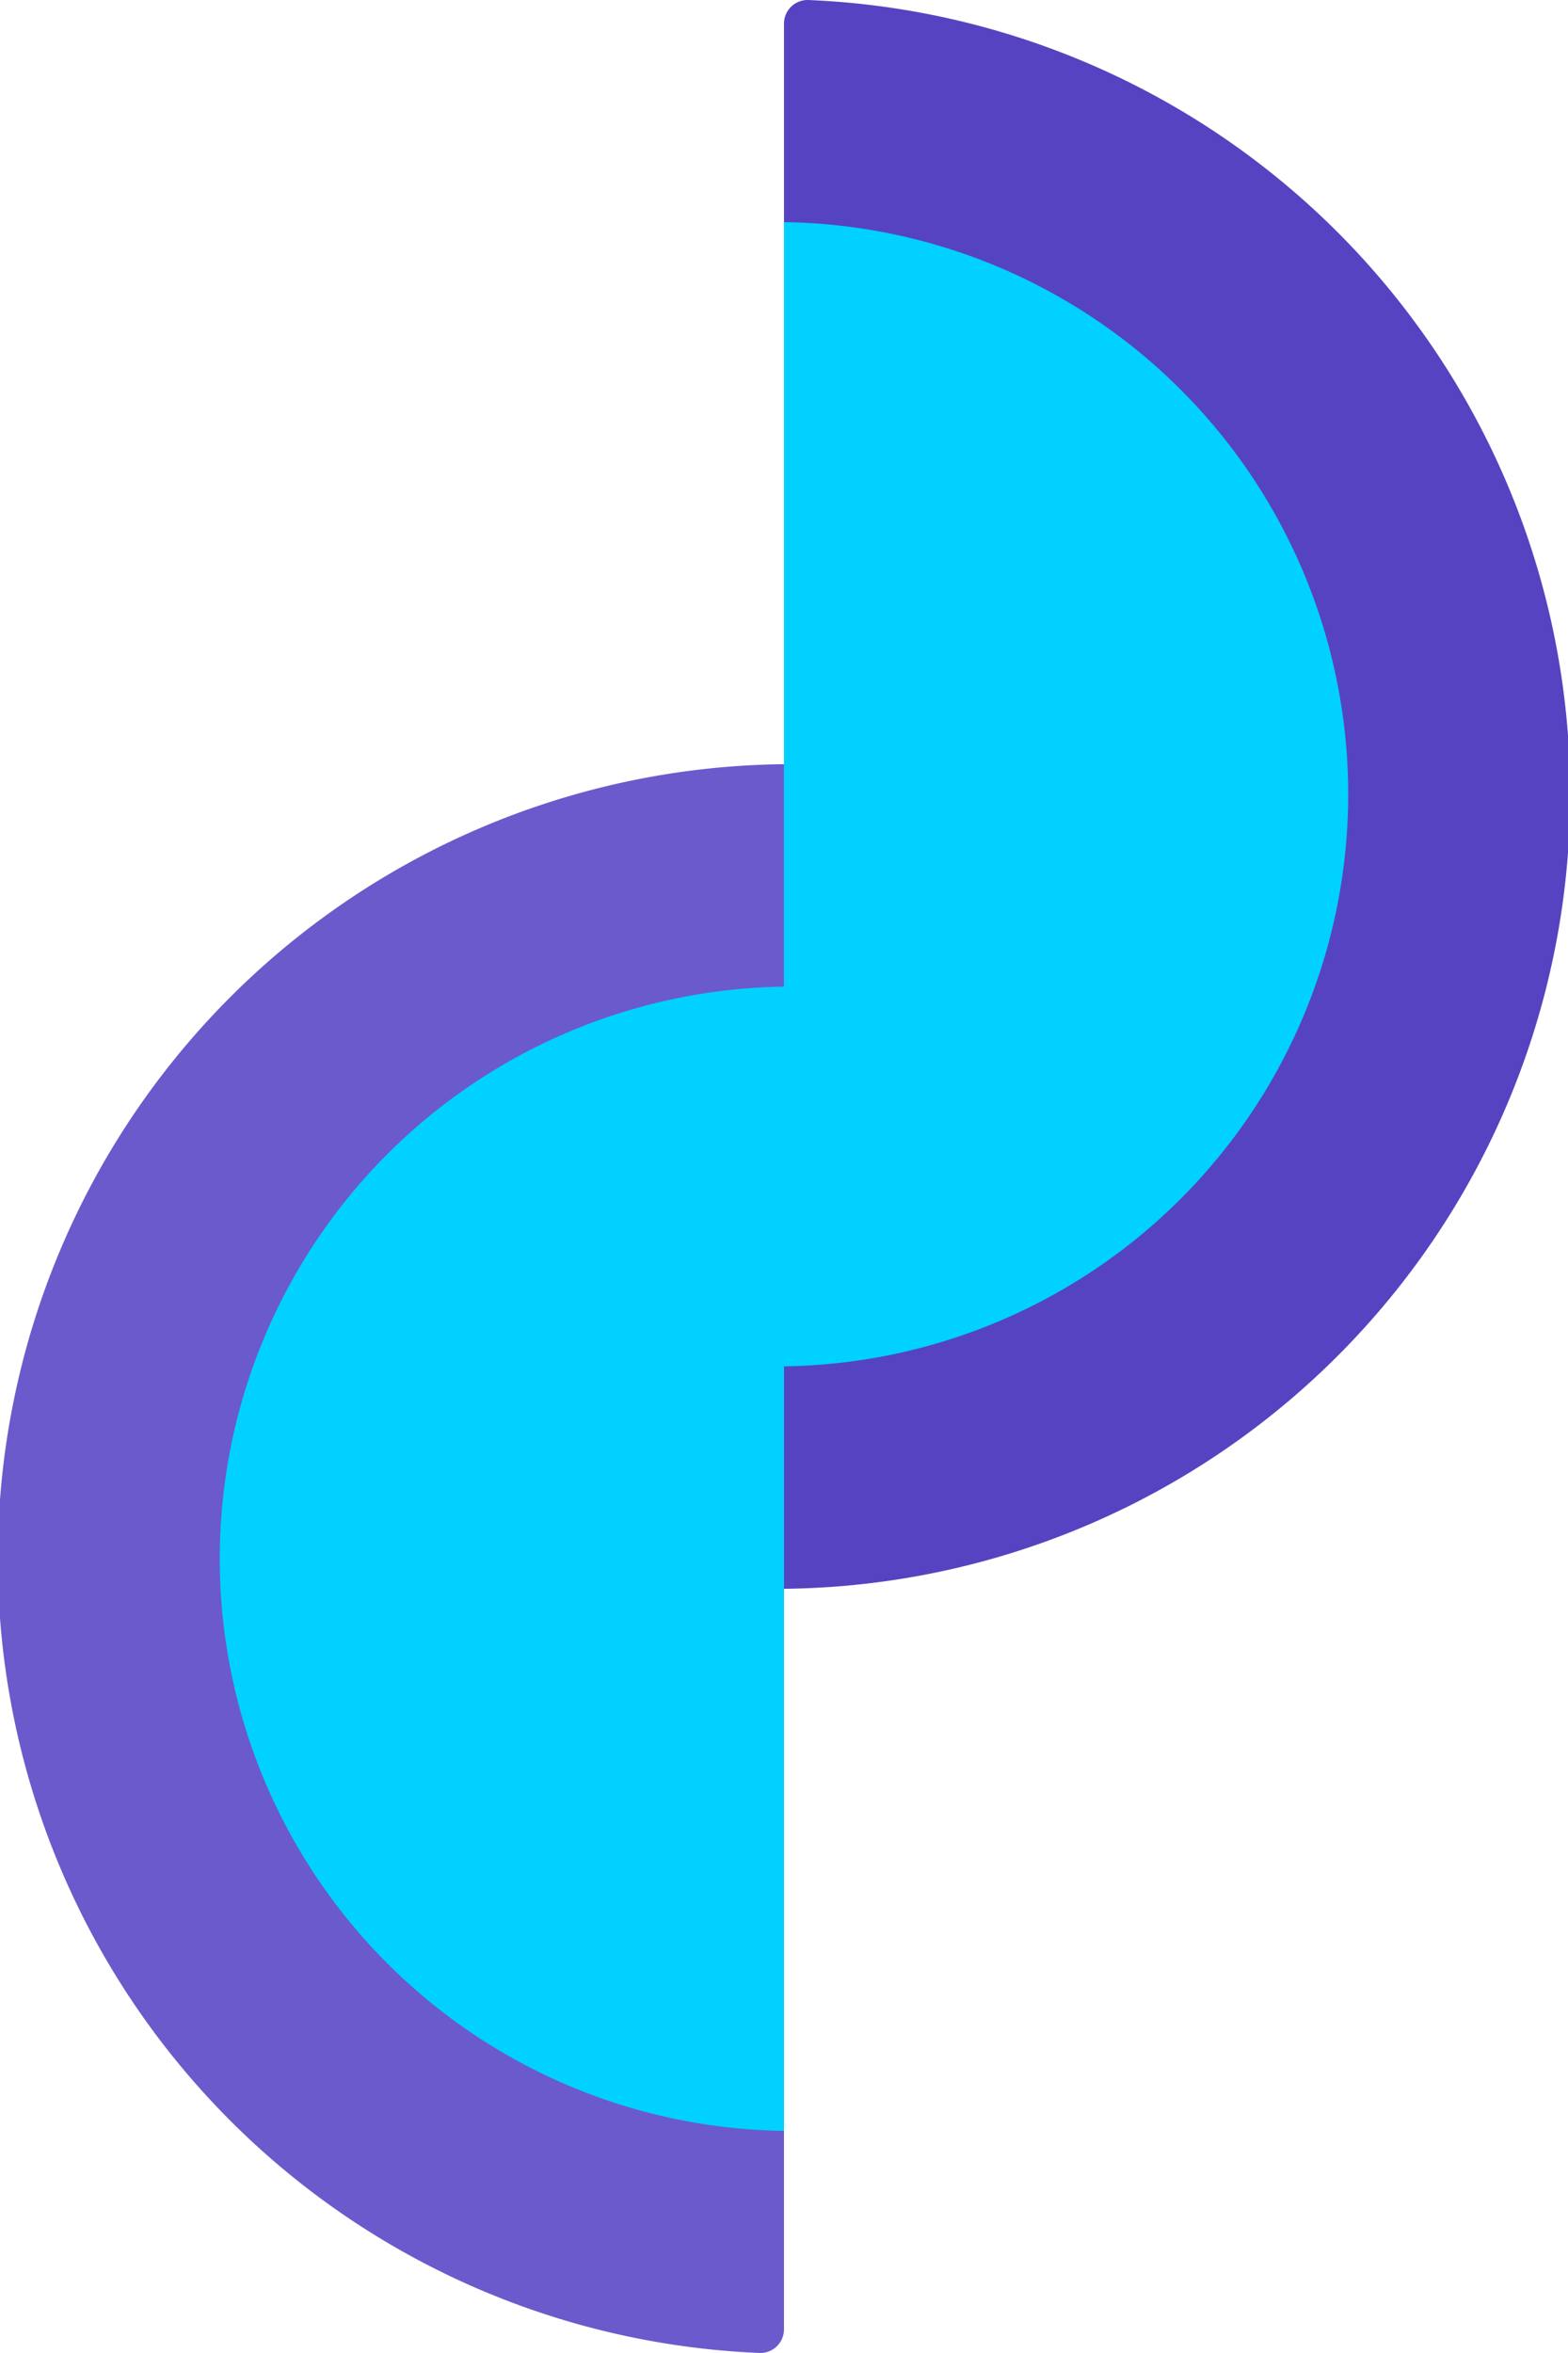
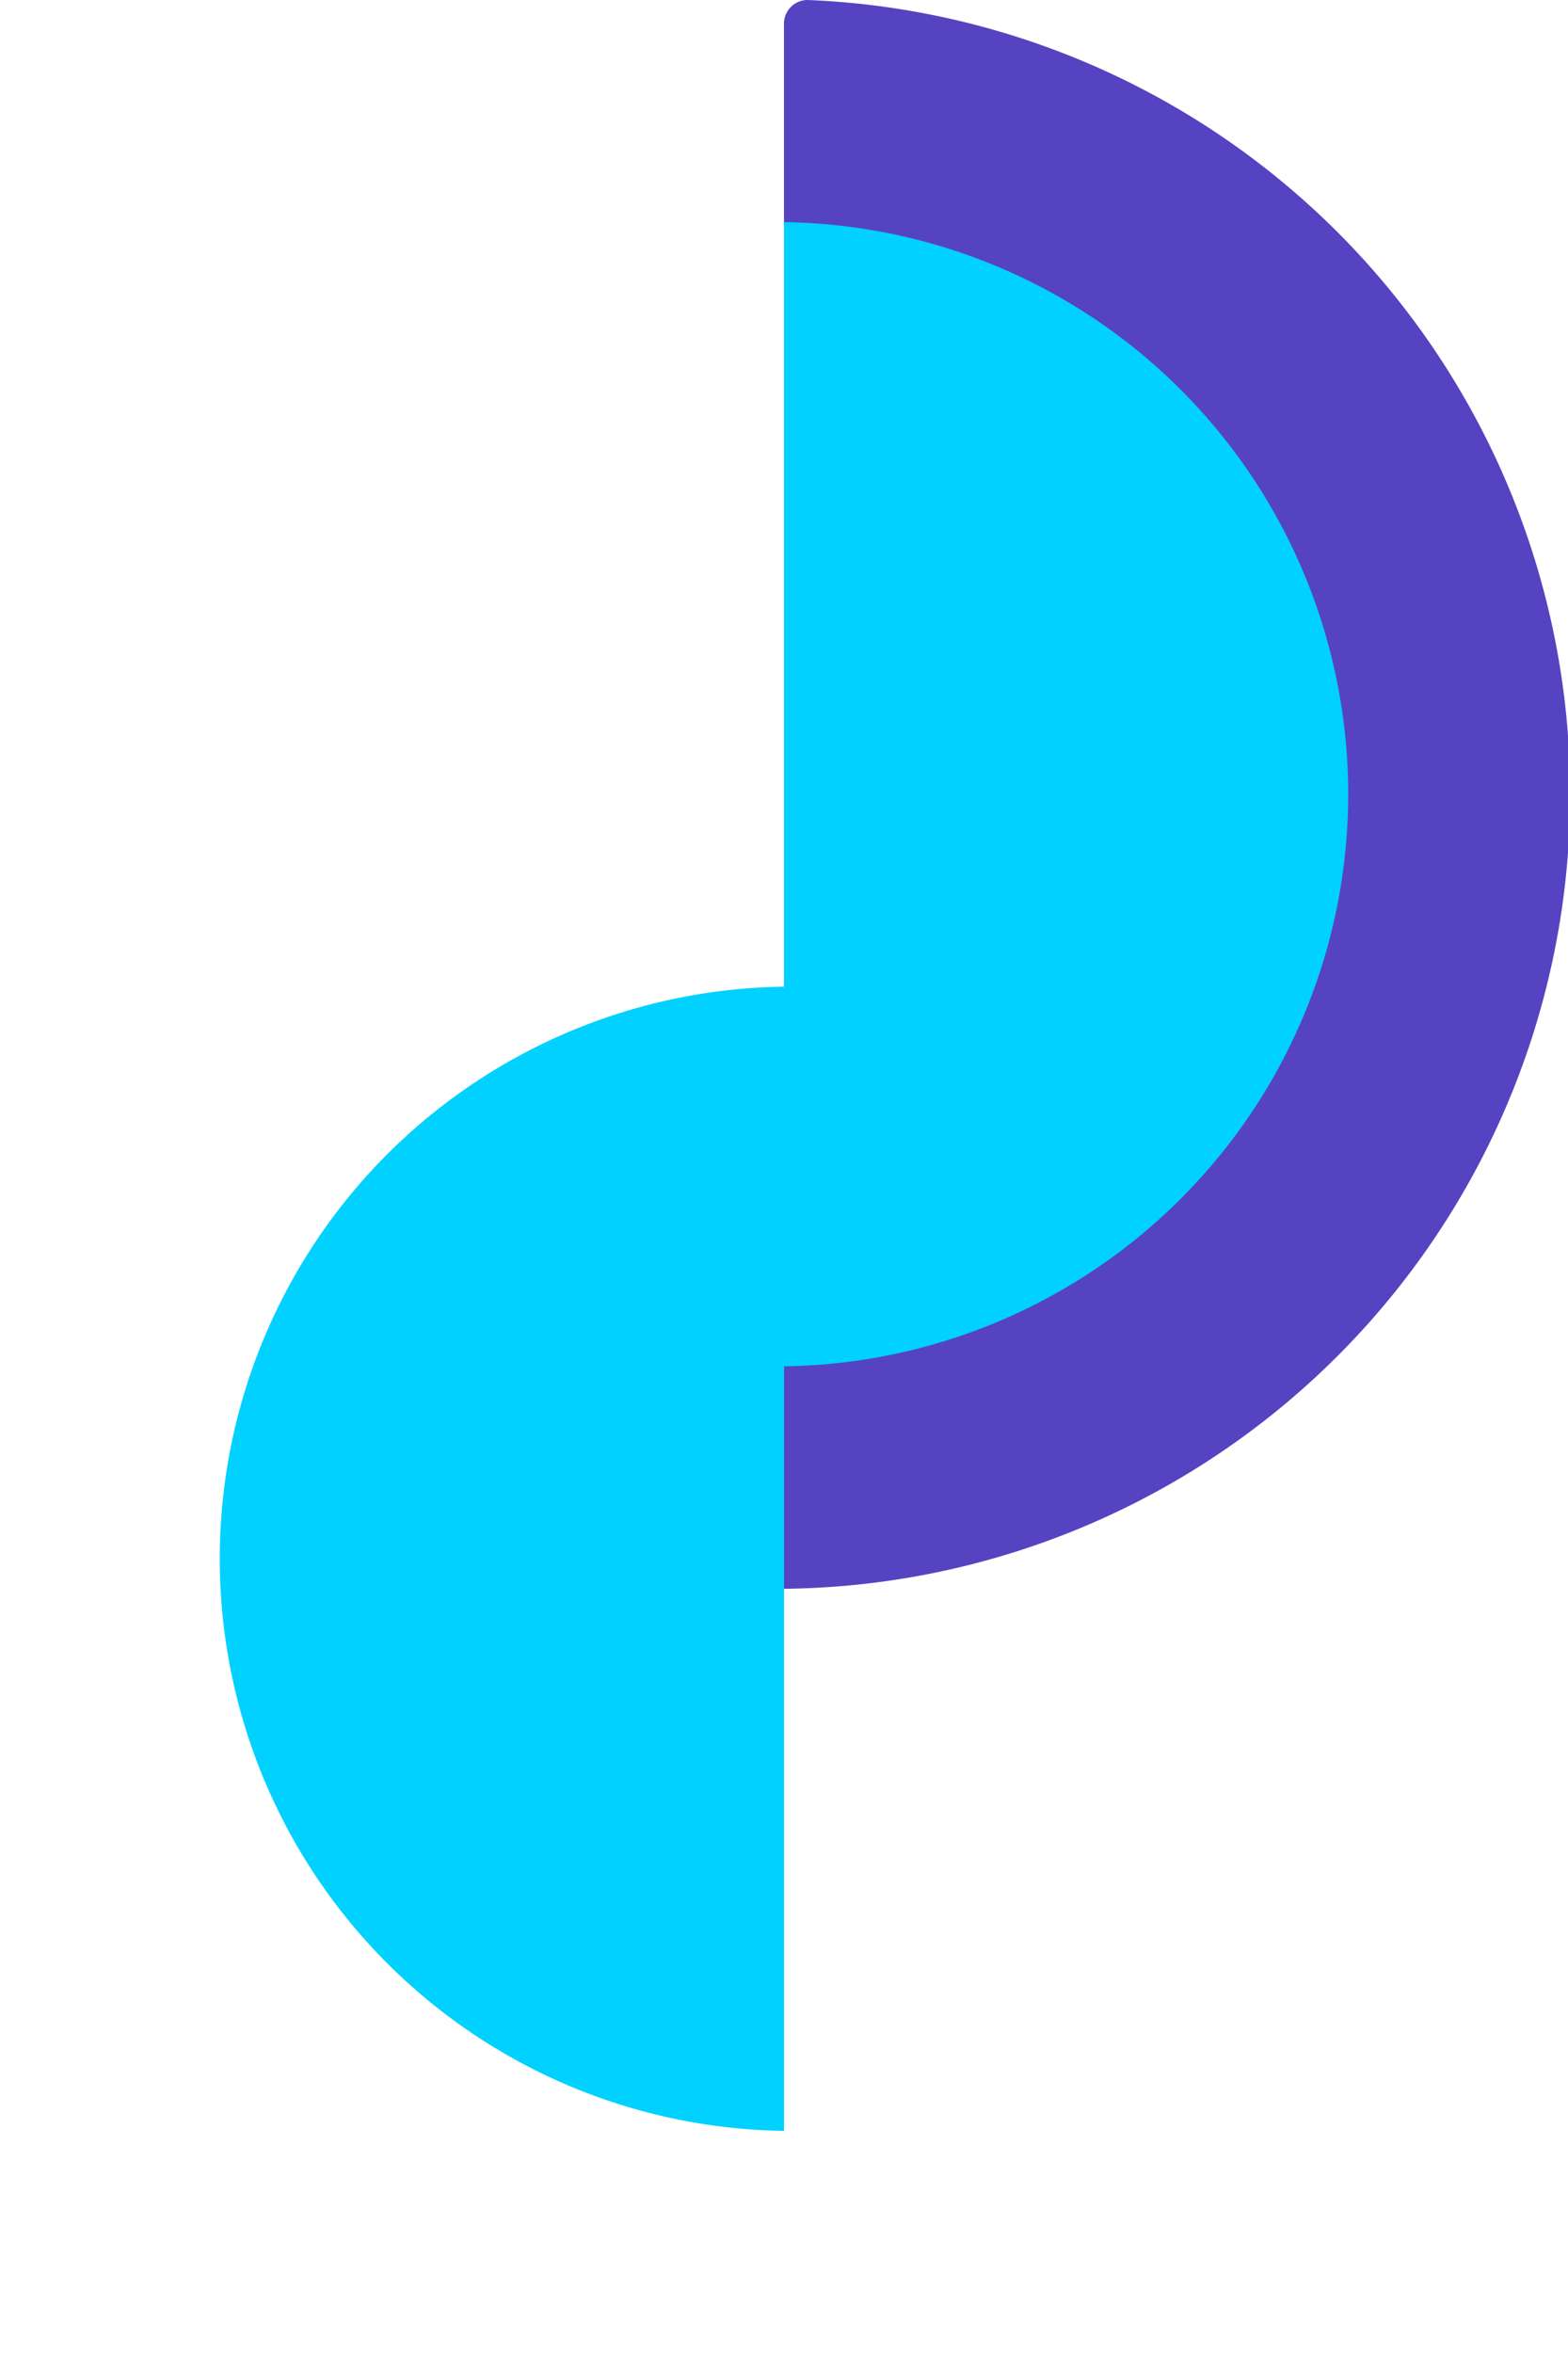
<svg xmlns="http://www.w3.org/2000/svg" id="Psychology_Mental_Health_icon" data-name="Psychology &amp; Mental Health icon" width="45.595" height="68.392" viewBox="0 0 45.595 68.392">
  <path id="Path_189" data-name="Path 189" d="M388.23,70.838a.687.687,0,0,1,.692-.693,23.1,23.1,0,0,1-.692,46.18Z" transform="translate(-365.433 -70.145)" fill="#5643c1" />
  <g id="Group_133" data-name="Group 133" transform="translate(0 6.457)">
-     <path id="Path_190" data-name="Path 190" d="M391.027,135.118a.687.687,0,0,1-.692.693,23.1,23.1,0,0,1,.692-46.18Z" transform="translate(-368.23 -73.876)" fill="#6b5acc" />
    <path id="Path_191" data-name="Path 191" d="M390.244,75.809V98.031a16.63,16.63,0,0,0,0,33.257V109.066a16.63,16.63,0,0,0,0-33.257Z" transform="translate(-367.447 -75.809)" fill="#00d1ff" />
  </g>
</svg>